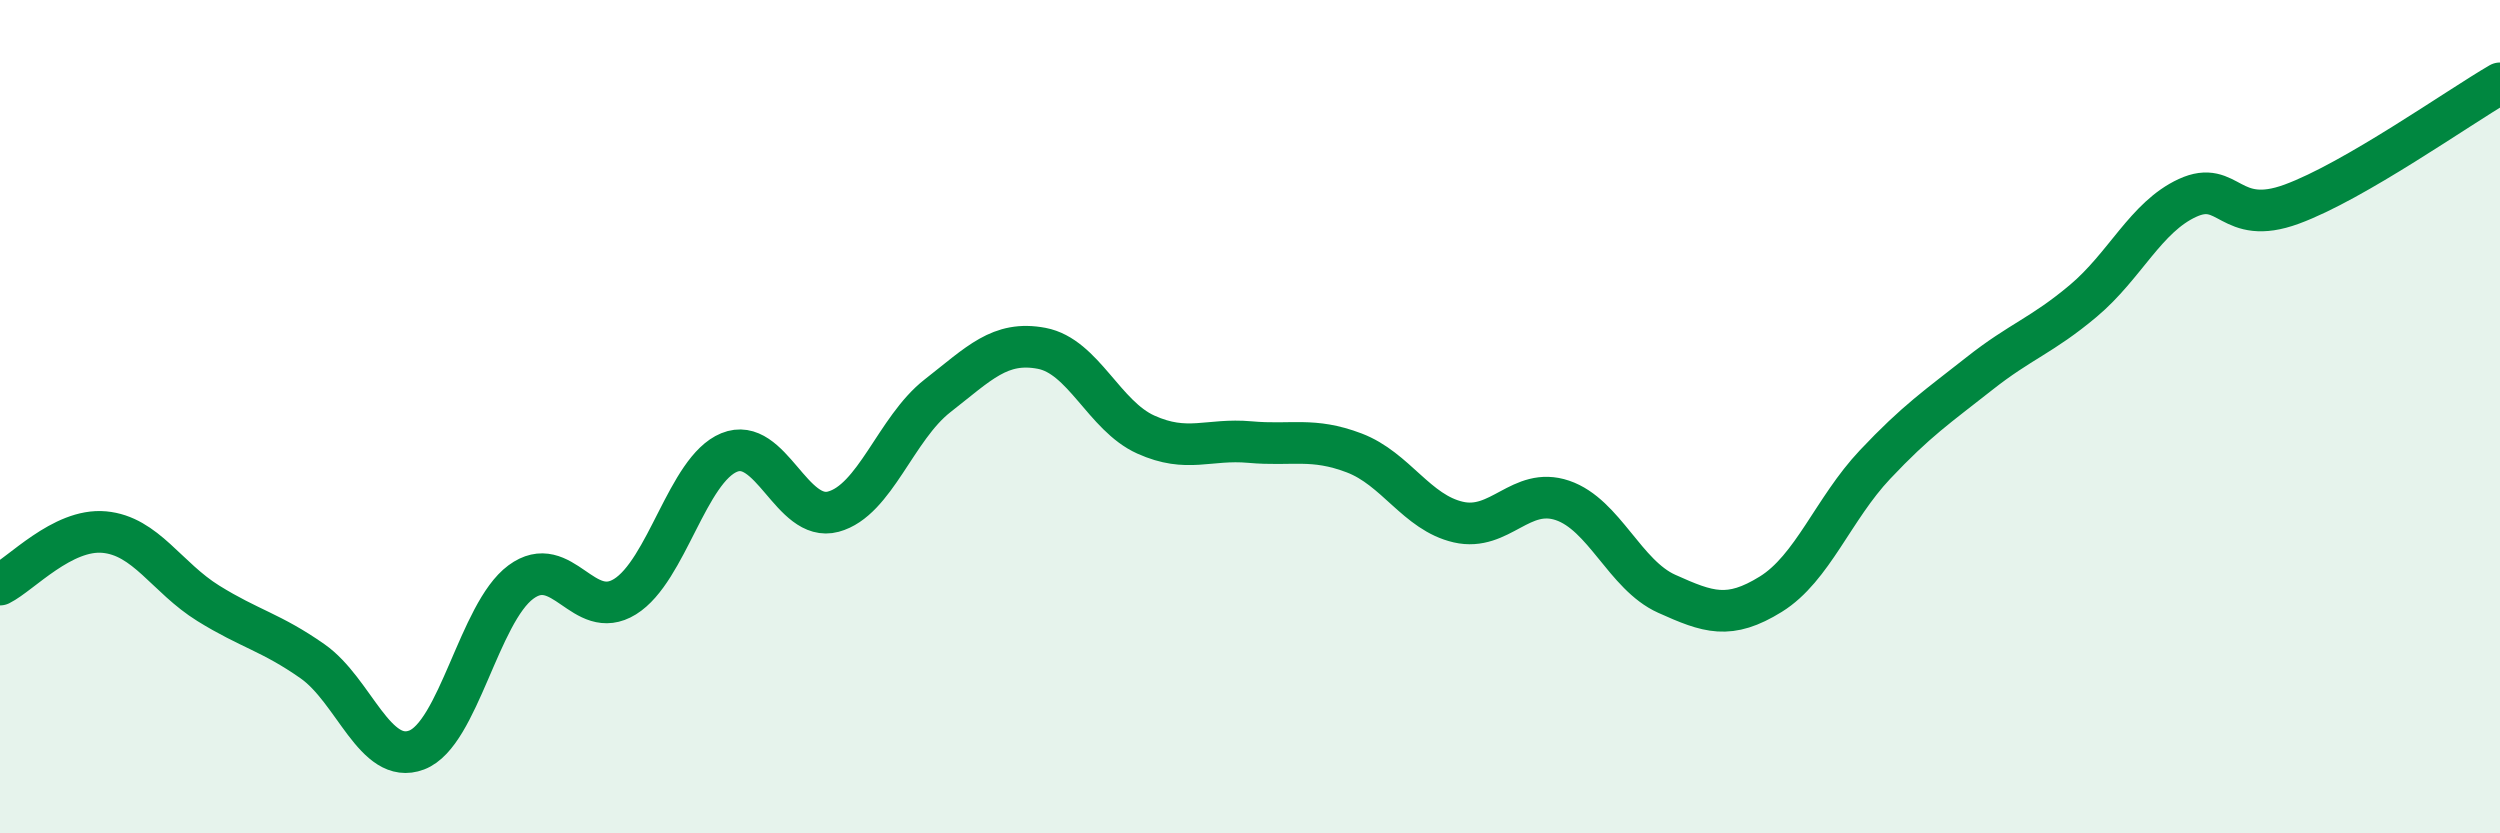
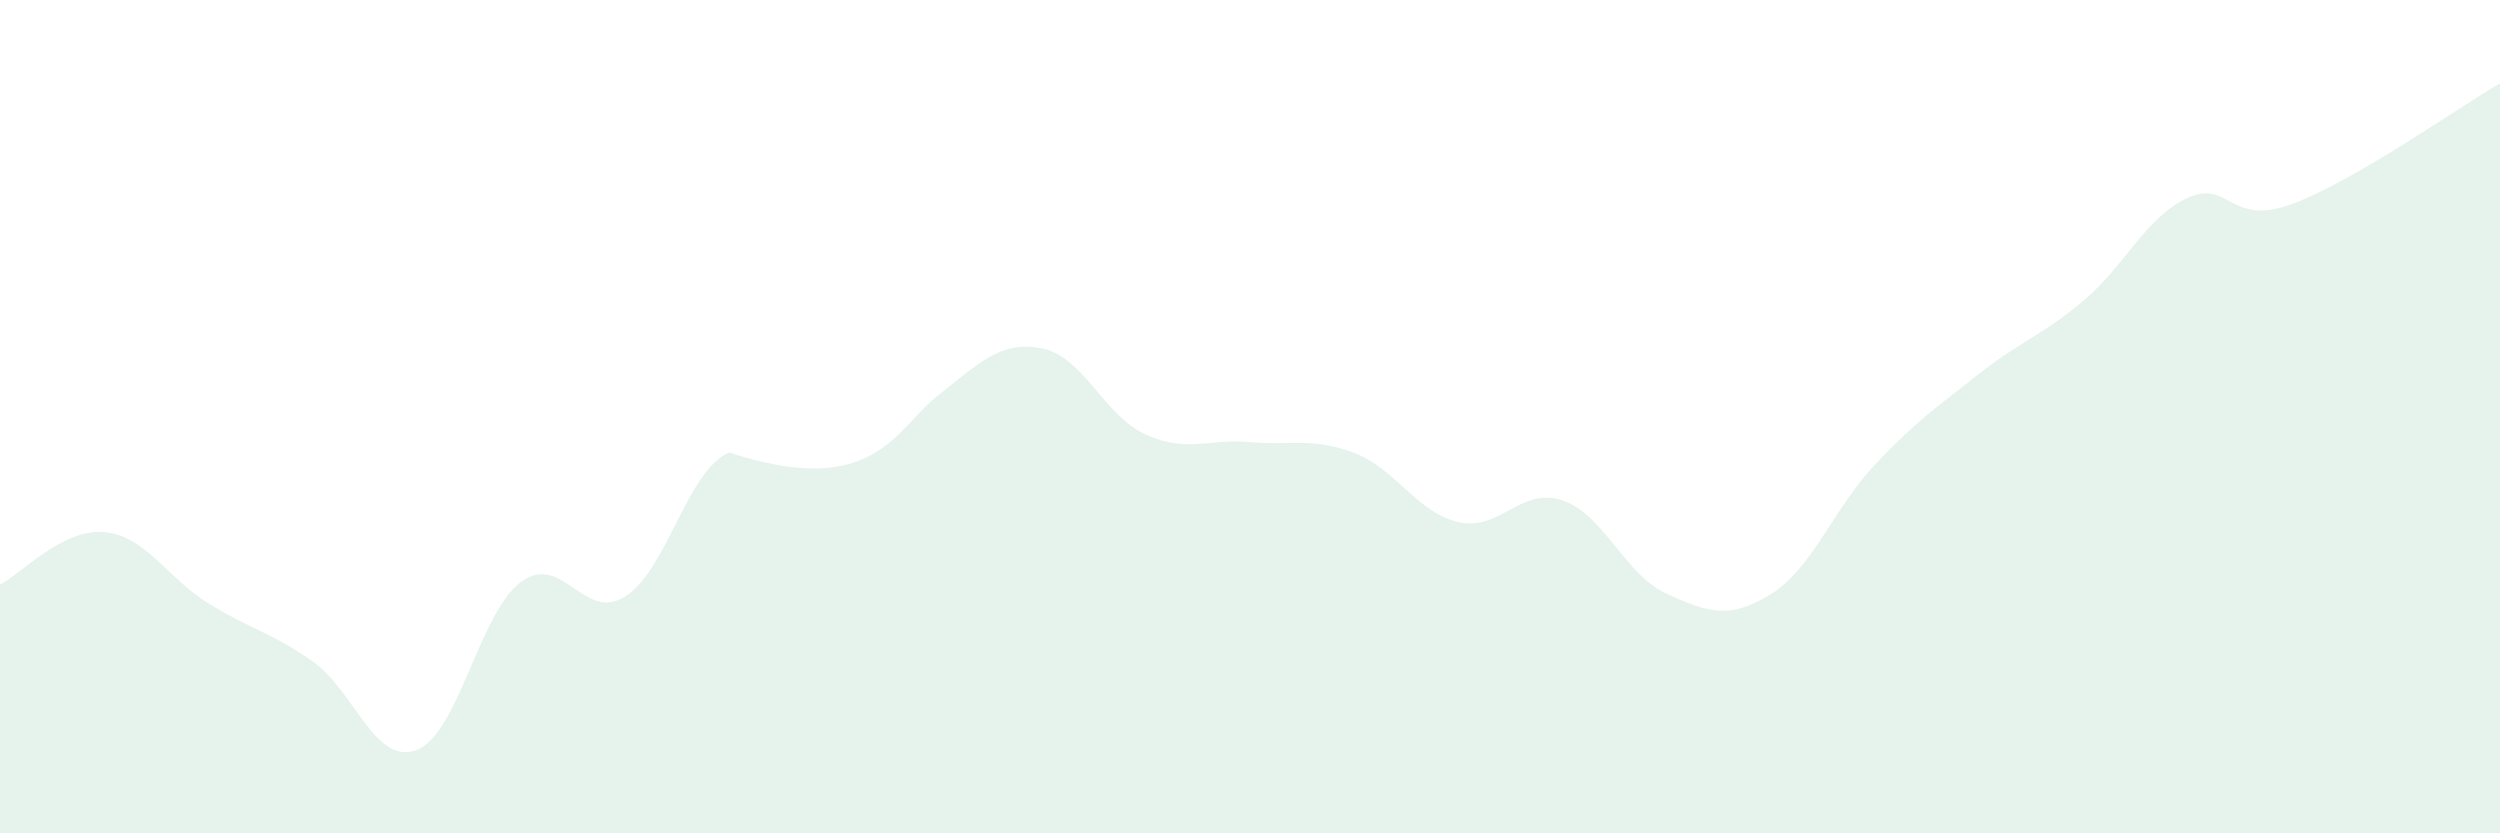
<svg xmlns="http://www.w3.org/2000/svg" width="60" height="20" viewBox="0 0 60 20">
-   <path d="M 0,14.03 C 0.5,13.78 1.5,12.68 2.5,12.77 C 3.5,12.86 4,13.86 5,14.48 C 6,15.1 6.5,15.17 7.5,15.87 C 8.5,16.57 9,18.38 10,18 C 11,17.62 11.5,14.71 12.5,13.97 C 13.5,13.23 14,14.94 15,14.32 C 16,13.7 16.5,11.27 17.5,10.86 C 18.5,10.45 19,12.55 20,12.28 C 21,12.01 21.5,10.28 22.5,9.5 C 23.5,8.72 24,8.17 25,8.36 C 26,8.55 26.5,9.98 27.5,10.43 C 28.5,10.88 29,10.52 30,10.61 C 31,10.7 31.5,10.49 32.5,10.87 C 33.5,11.25 34,12.3 35,12.53 C 36,12.76 36.5,11.67 37.5,12.01 C 38.5,12.35 39,13.8 40,14.25 C 41,14.7 41.5,14.88 42.5,14.26 C 43.5,13.64 44,12.21 45,11.15 C 46,10.09 46.5,9.76 47.5,8.97 C 48.5,8.18 49,8.06 50,7.22 C 51,6.38 51.5,5.21 52.5,4.75 C 53.5,4.29 53.5,5.45 55,4.9 C 56.5,4.35 59,2.58 60,2L60 20L0 20Z" fill="#008740" opacity="0.1" stroke-linecap="round" stroke-linejoin="round" />
-   <path d="M 0,14.03 C 0.5,13.78 1.5,12.68 2.5,12.77 C 3.5,12.86 4,13.86 5,14.48 C 6,15.1 6.5,15.17 7.5,15.87 C 8.5,16.57 9,18.38 10,18 C 11,17.62 11.5,14.71 12.5,13.97 C 13.5,13.23 14,14.94 15,14.32 C 16,13.7 16.5,11.27 17.5,10.86 C 18.5,10.45 19,12.55 20,12.28 C 21,12.01 21.5,10.28 22.5,9.5 C 23.5,8.72 24,8.17 25,8.36 C 26,8.55 26.5,9.98 27.5,10.43 C 28.5,10.88 29,10.52 30,10.61 C 31,10.7 31.5,10.49 32.5,10.87 C 33.5,11.25 34,12.3 35,12.53 C 36,12.76 36.5,11.67 37.5,12.01 C 38.5,12.35 39,13.8 40,14.25 C 41,14.7 41.5,14.88 42.5,14.26 C 43.5,13.64 44,12.21 45,11.15 C 46,10.09 46.5,9.76 47.5,8.97 C 48.5,8.18 49,8.06 50,7.22 C 51,6.38 51.5,5.21 52.5,4.75 C 53.5,4.29 53.5,5.45 55,4.9 C 56.5,4.35 59,2.58 60,2" stroke="#008740" stroke-width="1" fill="none" stroke-linecap="round" stroke-linejoin="round" />
+   <path d="M 0,14.03 C 0.5,13.78 1.5,12.68 2.5,12.77 C 3.5,12.86 4,13.86 5,14.48 C 6,15.1 6.5,15.17 7.5,15.87 C 8.5,16.57 9,18.38 10,18 C 11,17.62 11.5,14.71 12.5,13.97 C 13.5,13.23 14,14.94 15,14.32 C 16,13.7 16.5,11.27 17.5,10.86 C 21,12.01 21.5,10.28 22.5,9.5 C 23.5,8.72 24,8.17 25,8.36 C 26,8.55 26.5,9.98 27.5,10.43 C 28.5,10.88 29,10.52 30,10.61 C 31,10.7 31.5,10.49 32.5,10.87 C 33.5,11.25 34,12.3 35,12.53 C 36,12.76 36.5,11.67 37.5,12.01 C 38.5,12.35 39,13.8 40,14.25 C 41,14.7 41.5,14.88 42.5,14.26 C 43.5,13.64 44,12.21 45,11.15 C 46,10.09 46.5,9.76 47.5,8.97 C 48.5,8.18 49,8.06 50,7.22 C 51,6.38 51.5,5.21 52.5,4.75 C 53.5,4.29 53.5,5.45 55,4.9 C 56.5,4.35 59,2.58 60,2L60 20L0 20Z" fill="#008740" opacity="0.1" stroke-linecap="round" stroke-linejoin="round" />
</svg>